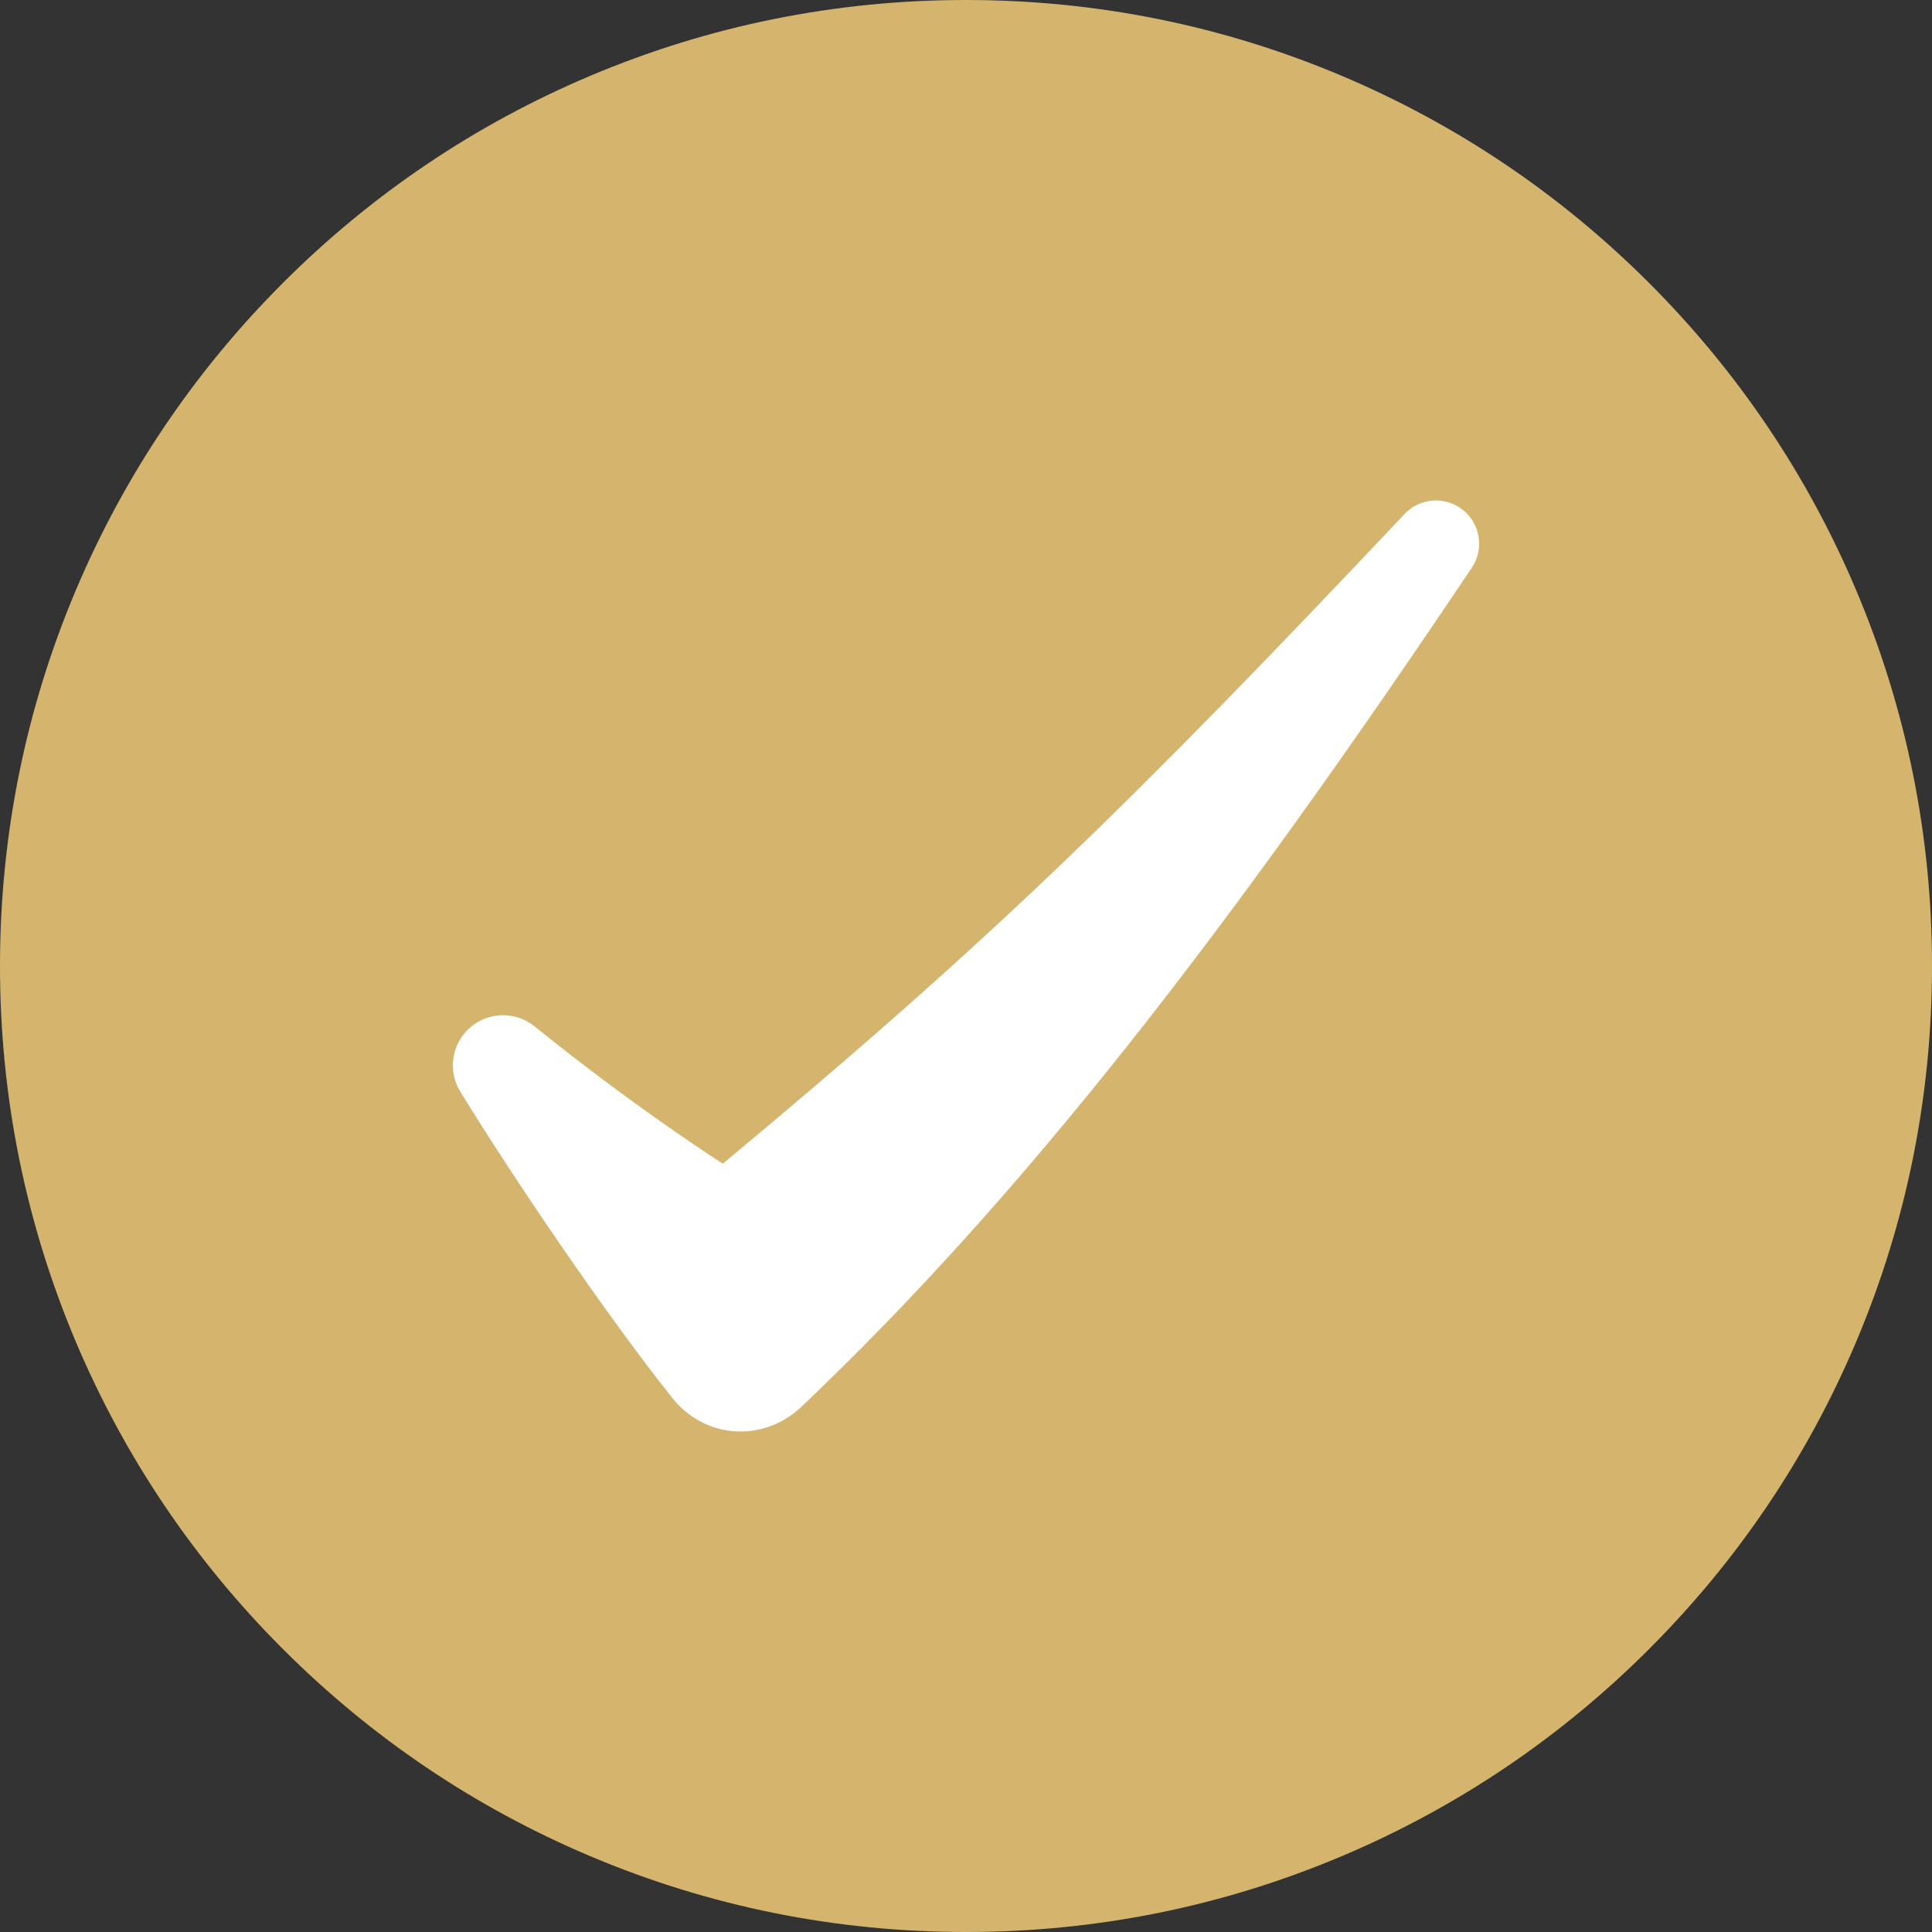
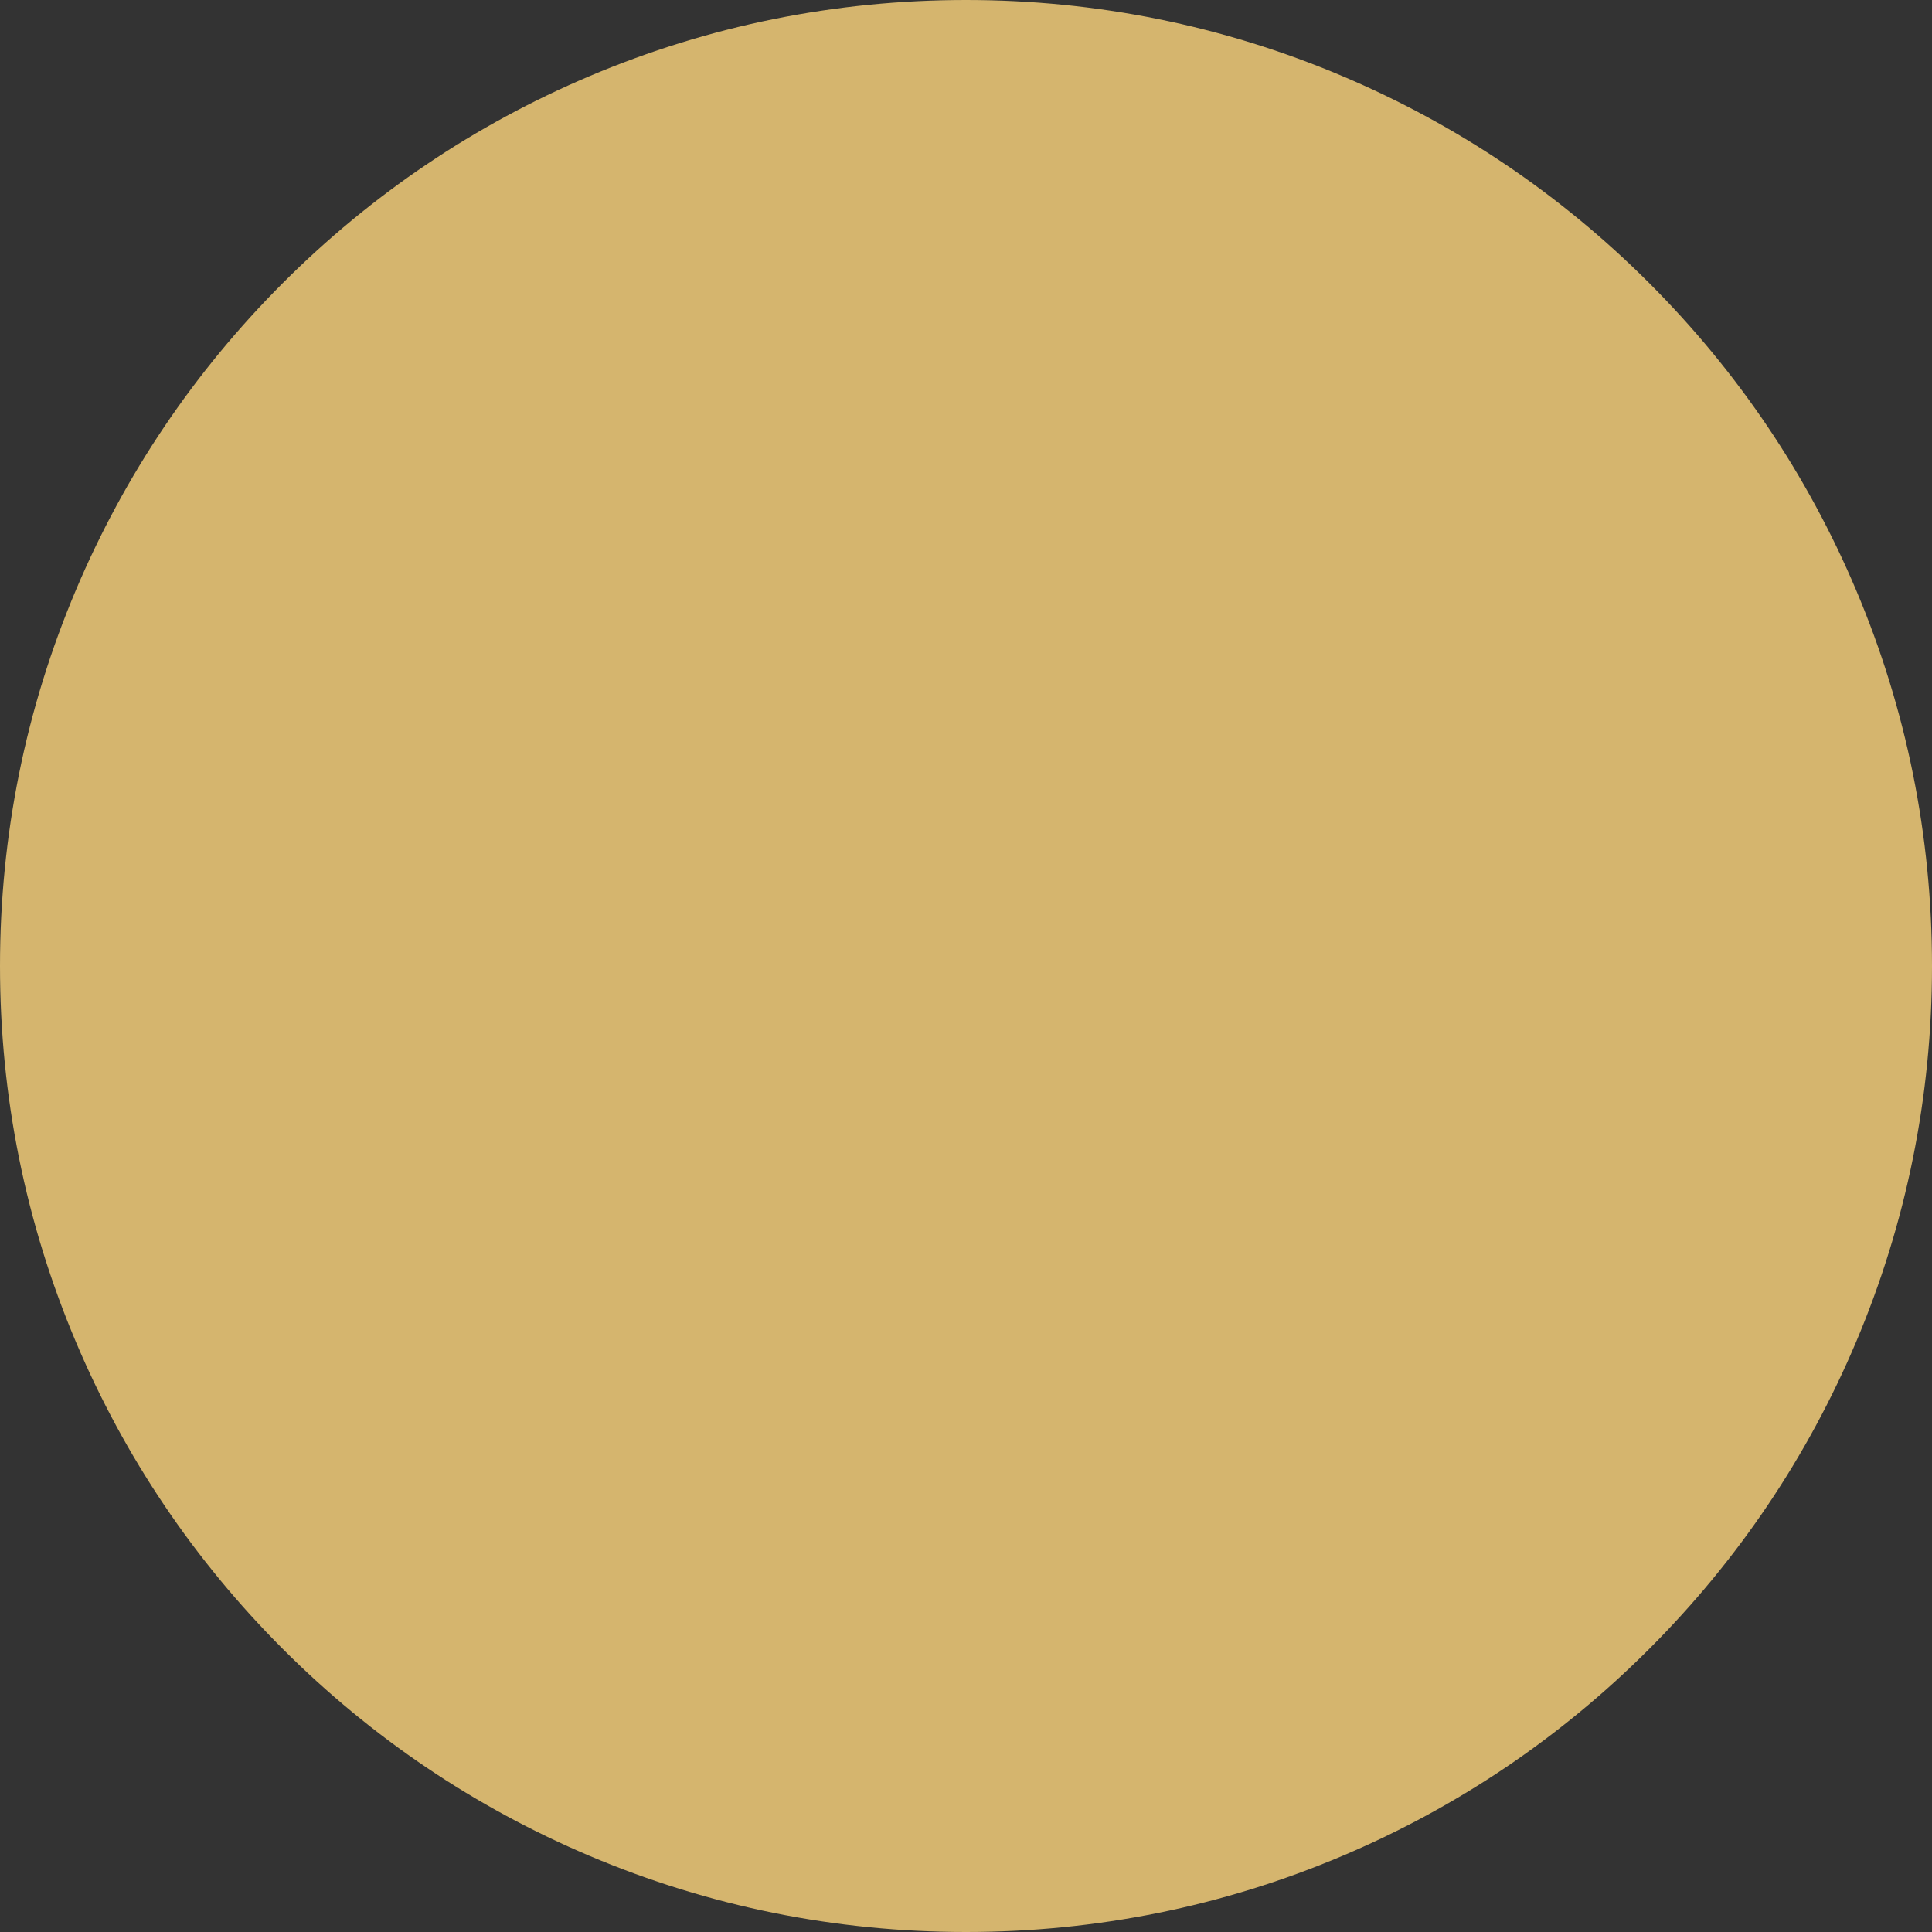
<svg xmlns="http://www.w3.org/2000/svg" id="Objects" viewBox="0 0 2200 2200">
  <rect x="0" y="0" width="2200" height="2200" fill="#333333" stroke="none" />
  <defs>
    <style>
      .cls-1 {
        fill: #d5b56e;
      }

      .cls-1, .cls-2 {
        stroke-width: 0px;
      }

      .cls-2 {
        fill: #fff;
      }
    </style>
  </defs>
  <path class="cls-1" d="m1100,2200c-148.47,0-292.53-29.09-428.19-86.47-131-55.41-248.63-134.71-349.63-235.71-101-101-180.31-218.63-235.71-349.63C29.09,1392.53,0,1248.47,0,1100s29.09-292.53,86.47-428.19c55.41-130.99,134.71-248.63,235.71-349.63,101-101,218.63-180.31,349.63-235.71C807.47,29.09,951.53,0,1100,0s292.53,29.09,428.19,86.47c131,55.41,248.63,134.71,349.63,235.71,101,101,180.31,218.63,235.71,349.63,57.38,135.66,86.47,279.72,86.47,428.19s-29.09,292.53-86.47,428.19c-55.41,130.99-134.71,248.63-235.71,349.63-101,101-218.63,180.31-349.63,235.71-135.66,57.38-279.72,86.47-428.19,86.47Z" />
-   <path class="cls-2" d="m524.18,1243.17c59.34,96.45,161.86,248.53,241.14,348.44,37.41,47.15,103.83,51.51,147.48,10.08,251.08-238.31,484.13-538.94,763.16-955.22,16.18-24.14,8.05-56.97-17.56-70.71h0c-19.56-10.5-43.73-6.57-58.97,9.56-309.56,327.77-468.32,483.56-776.34,739.82,0,0-97.11-61.69-214.38-156.37-25.16-20.31-62.16-15.74-81.58,10.12h0c-14.11,18.78-15.26,44.27-2.95,64.28Z" />
</svg>